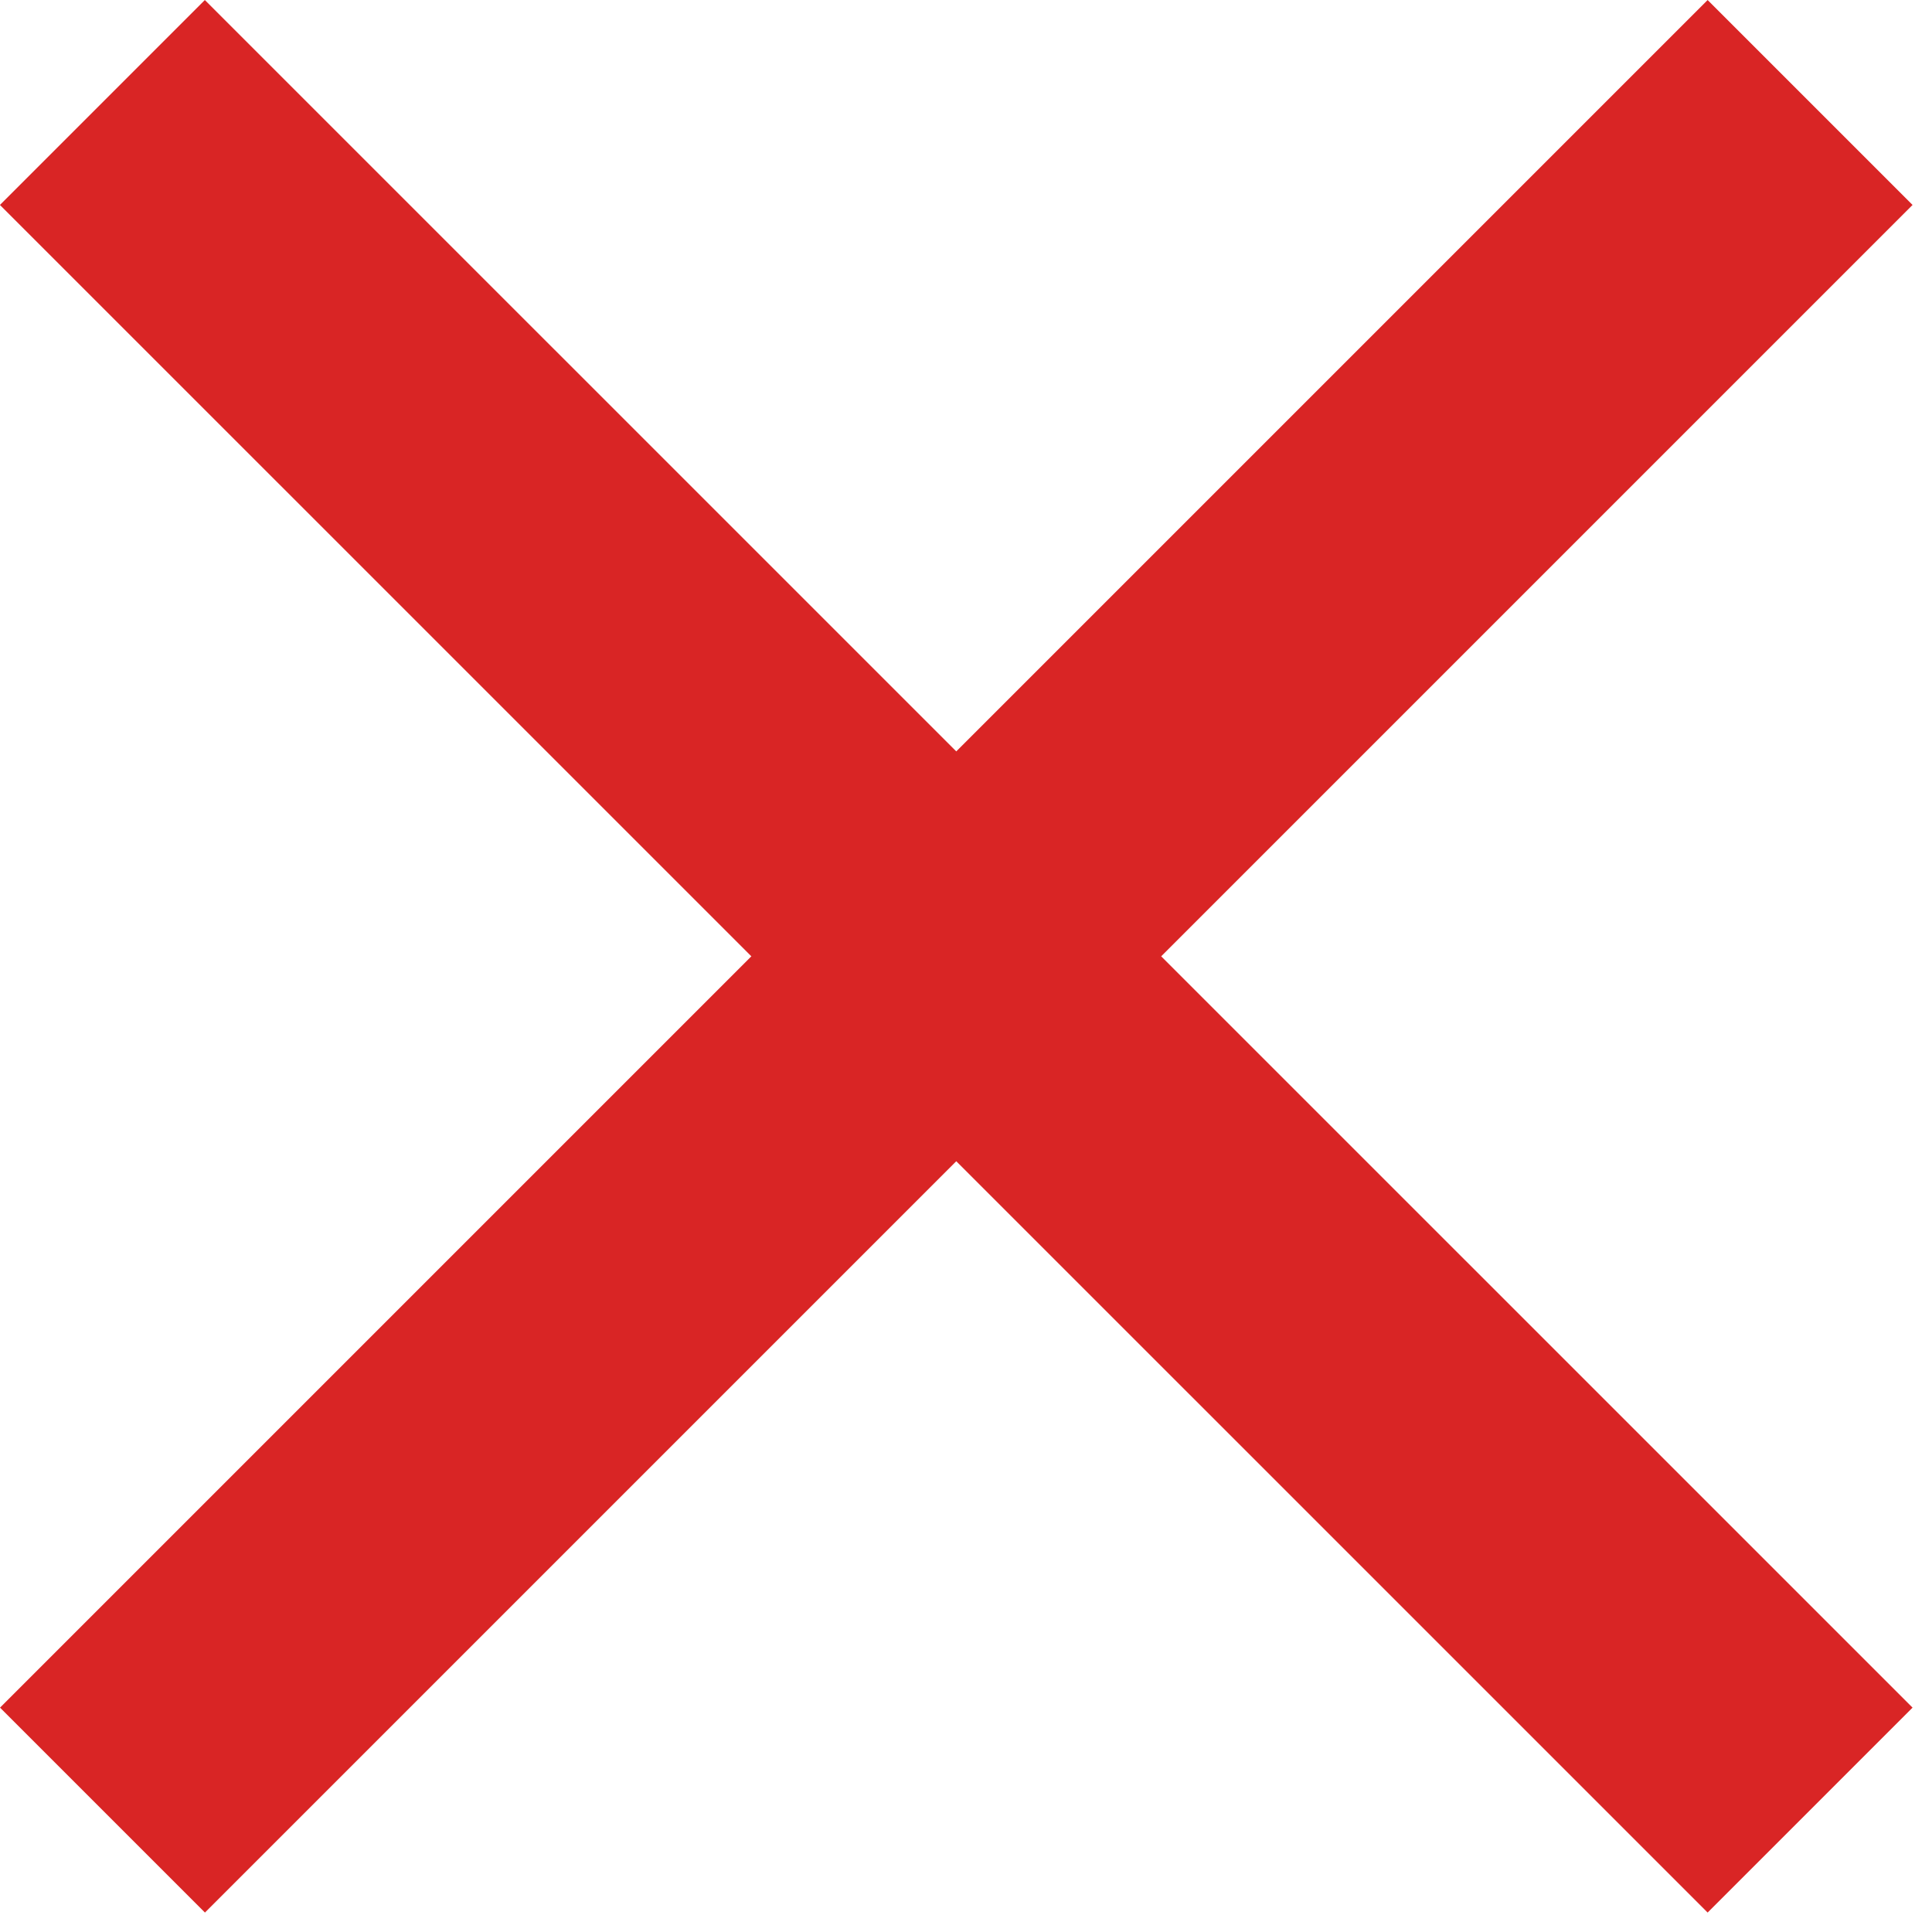
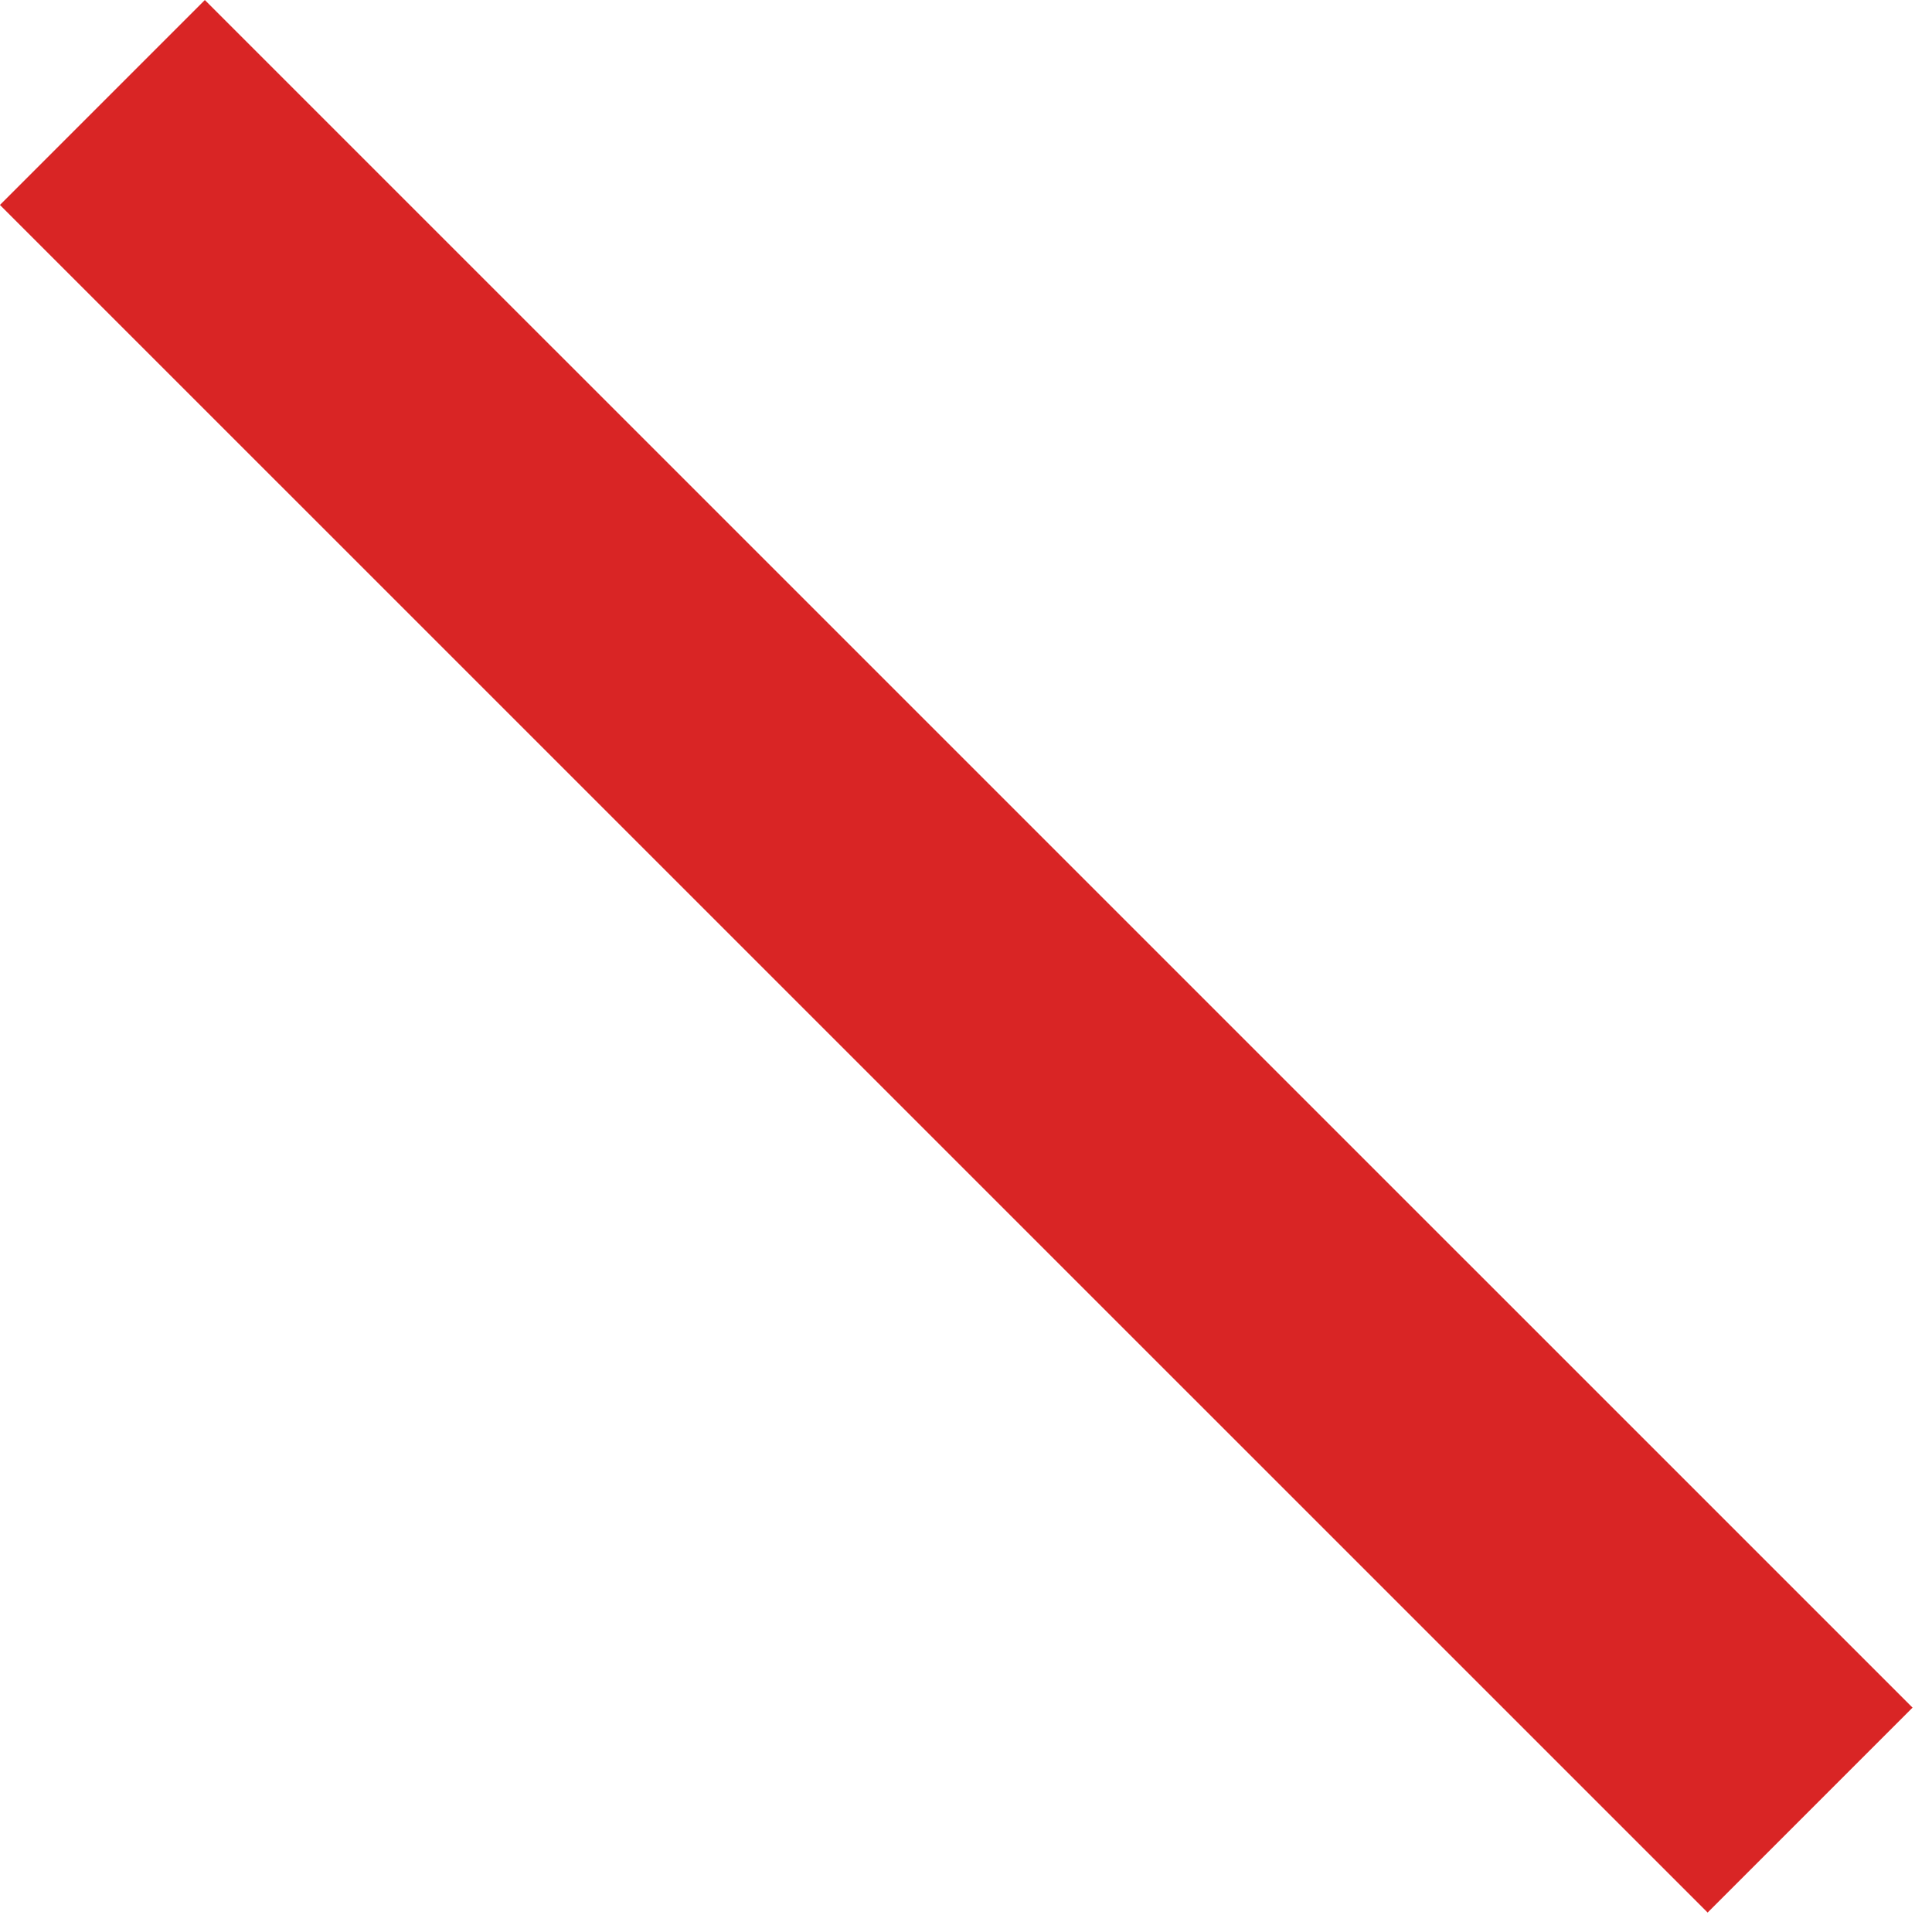
<svg xmlns="http://www.w3.org/2000/svg" width="20" height="20" viewBox="0 0 20 20" fill="none">
-   <line x1="18.738" y1="1.061" x2="1.061" y2="18.738" stroke="#D92525" stroke-width="3" />
  <line x1="18.738" y1="18.738" x2="1.06" y2="1.061" stroke="#D92525" stroke-width="3" />
</svg>